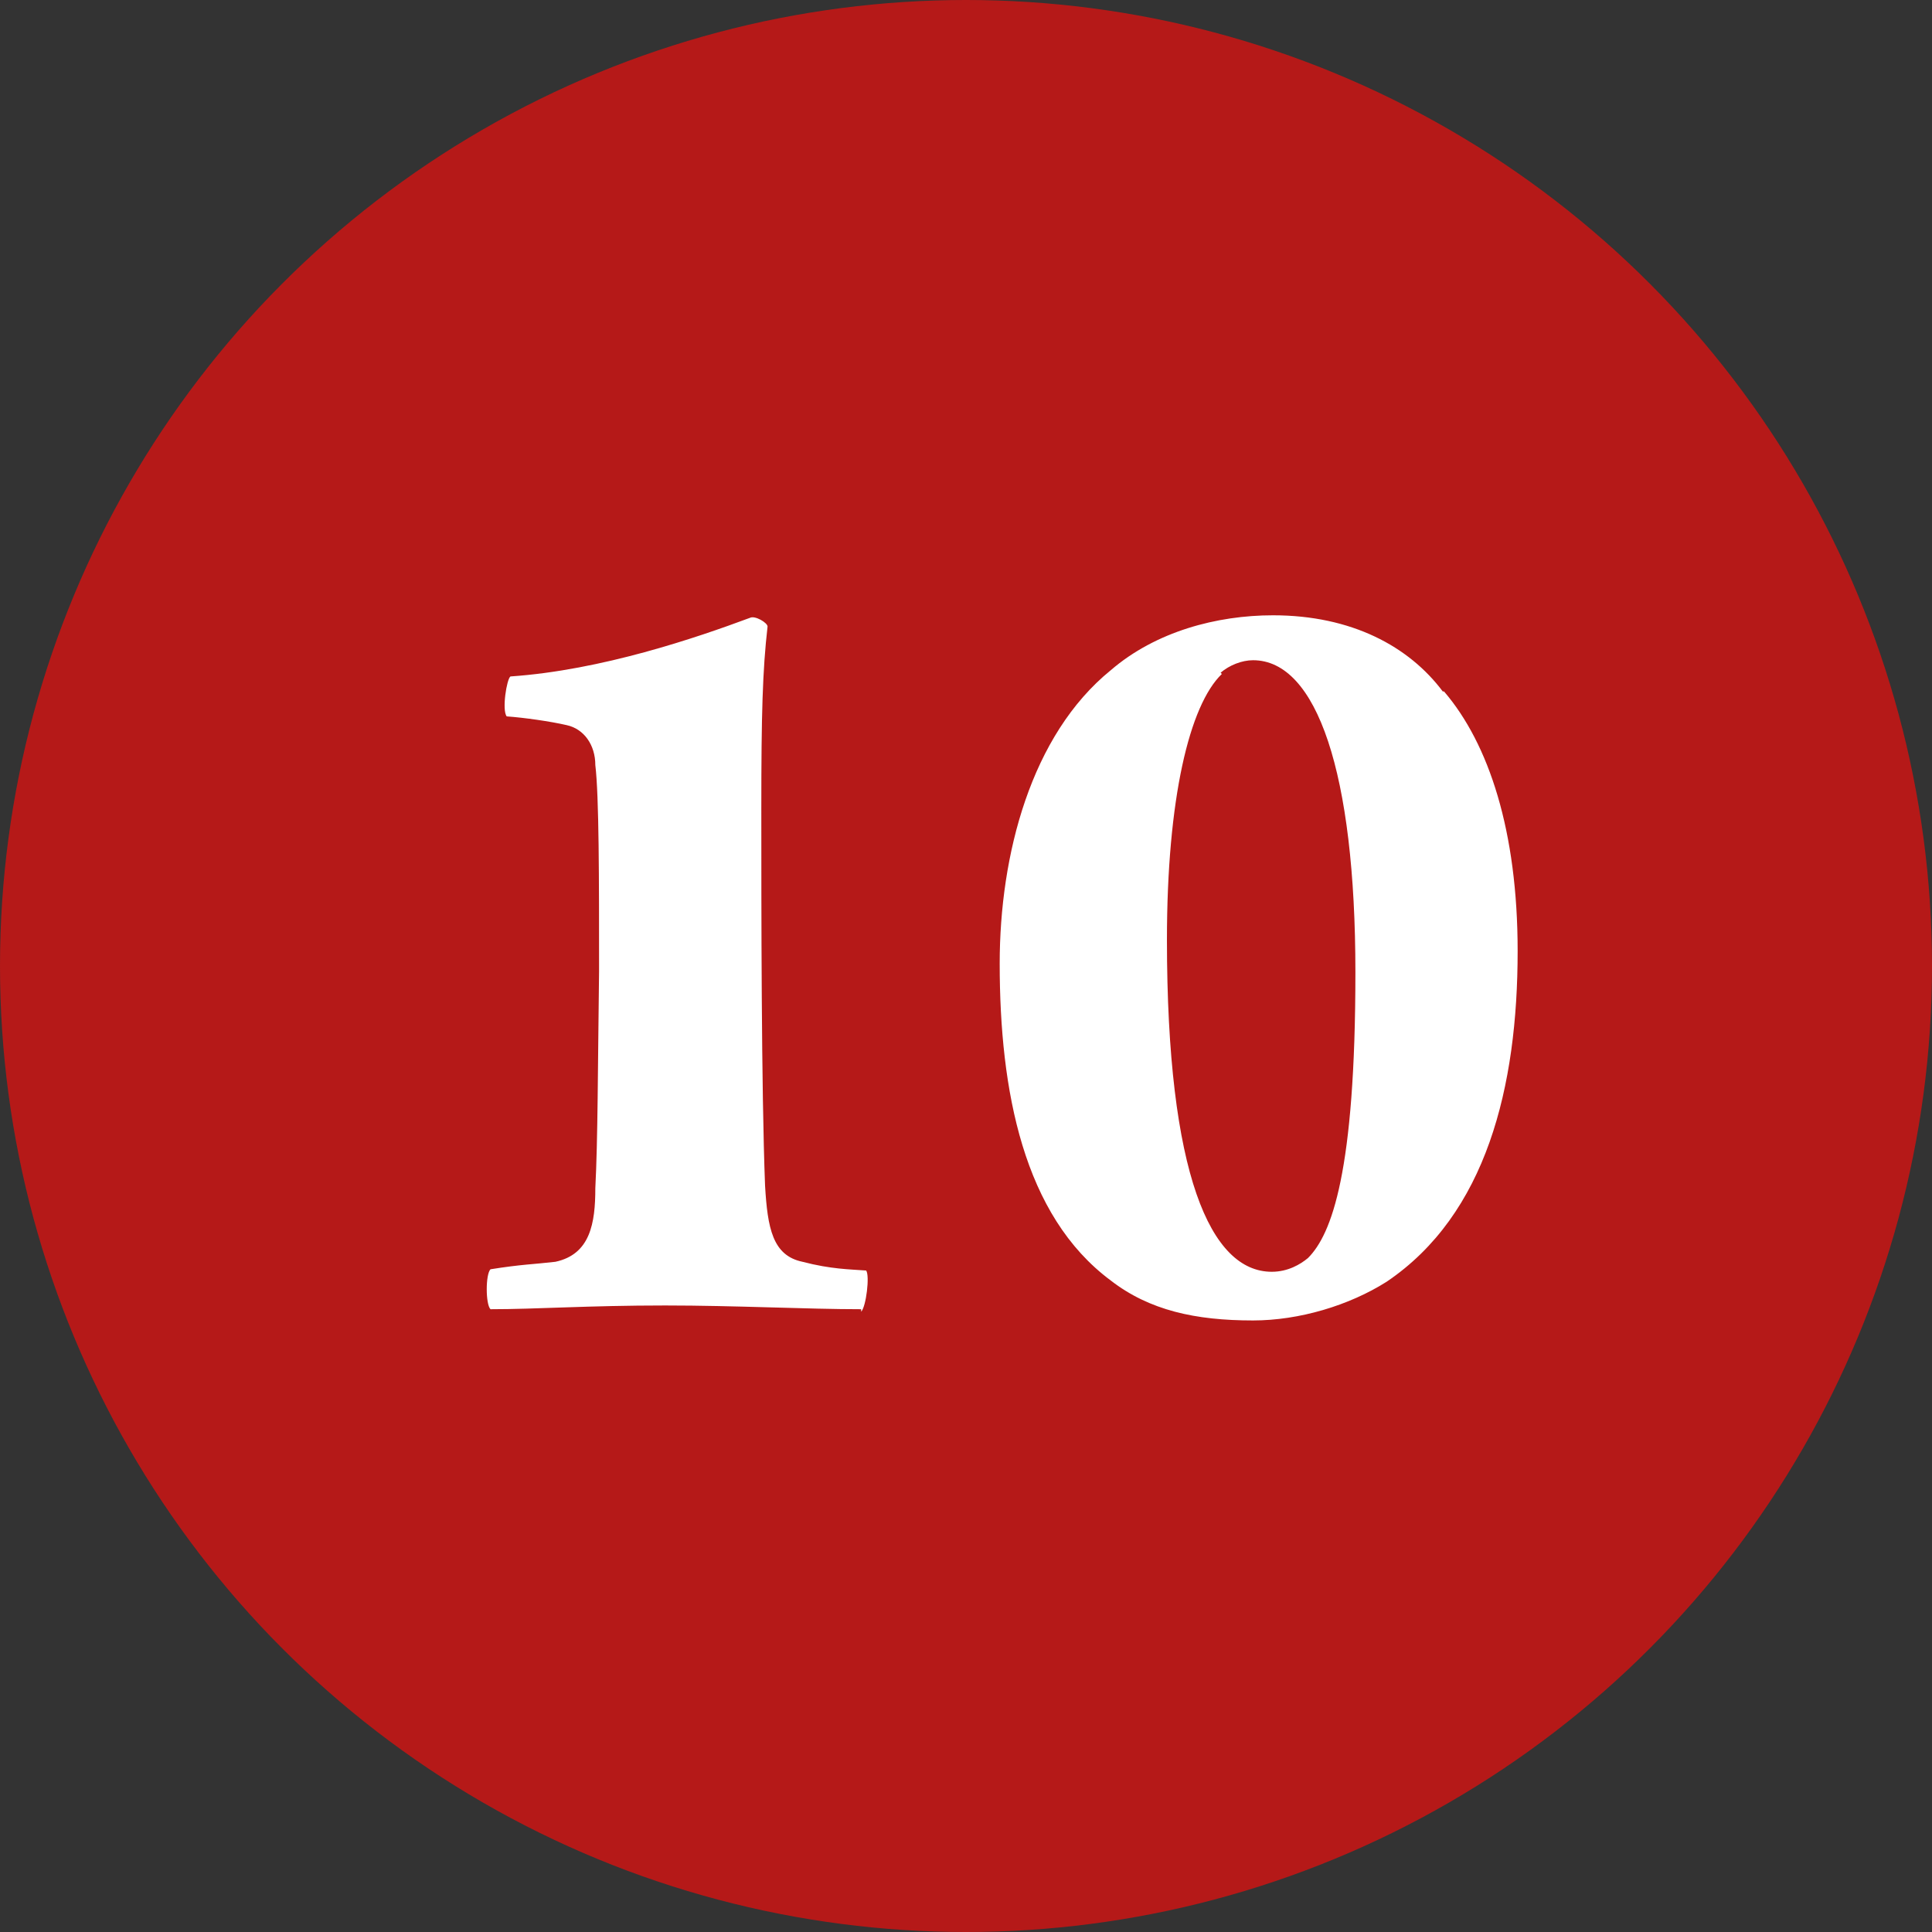
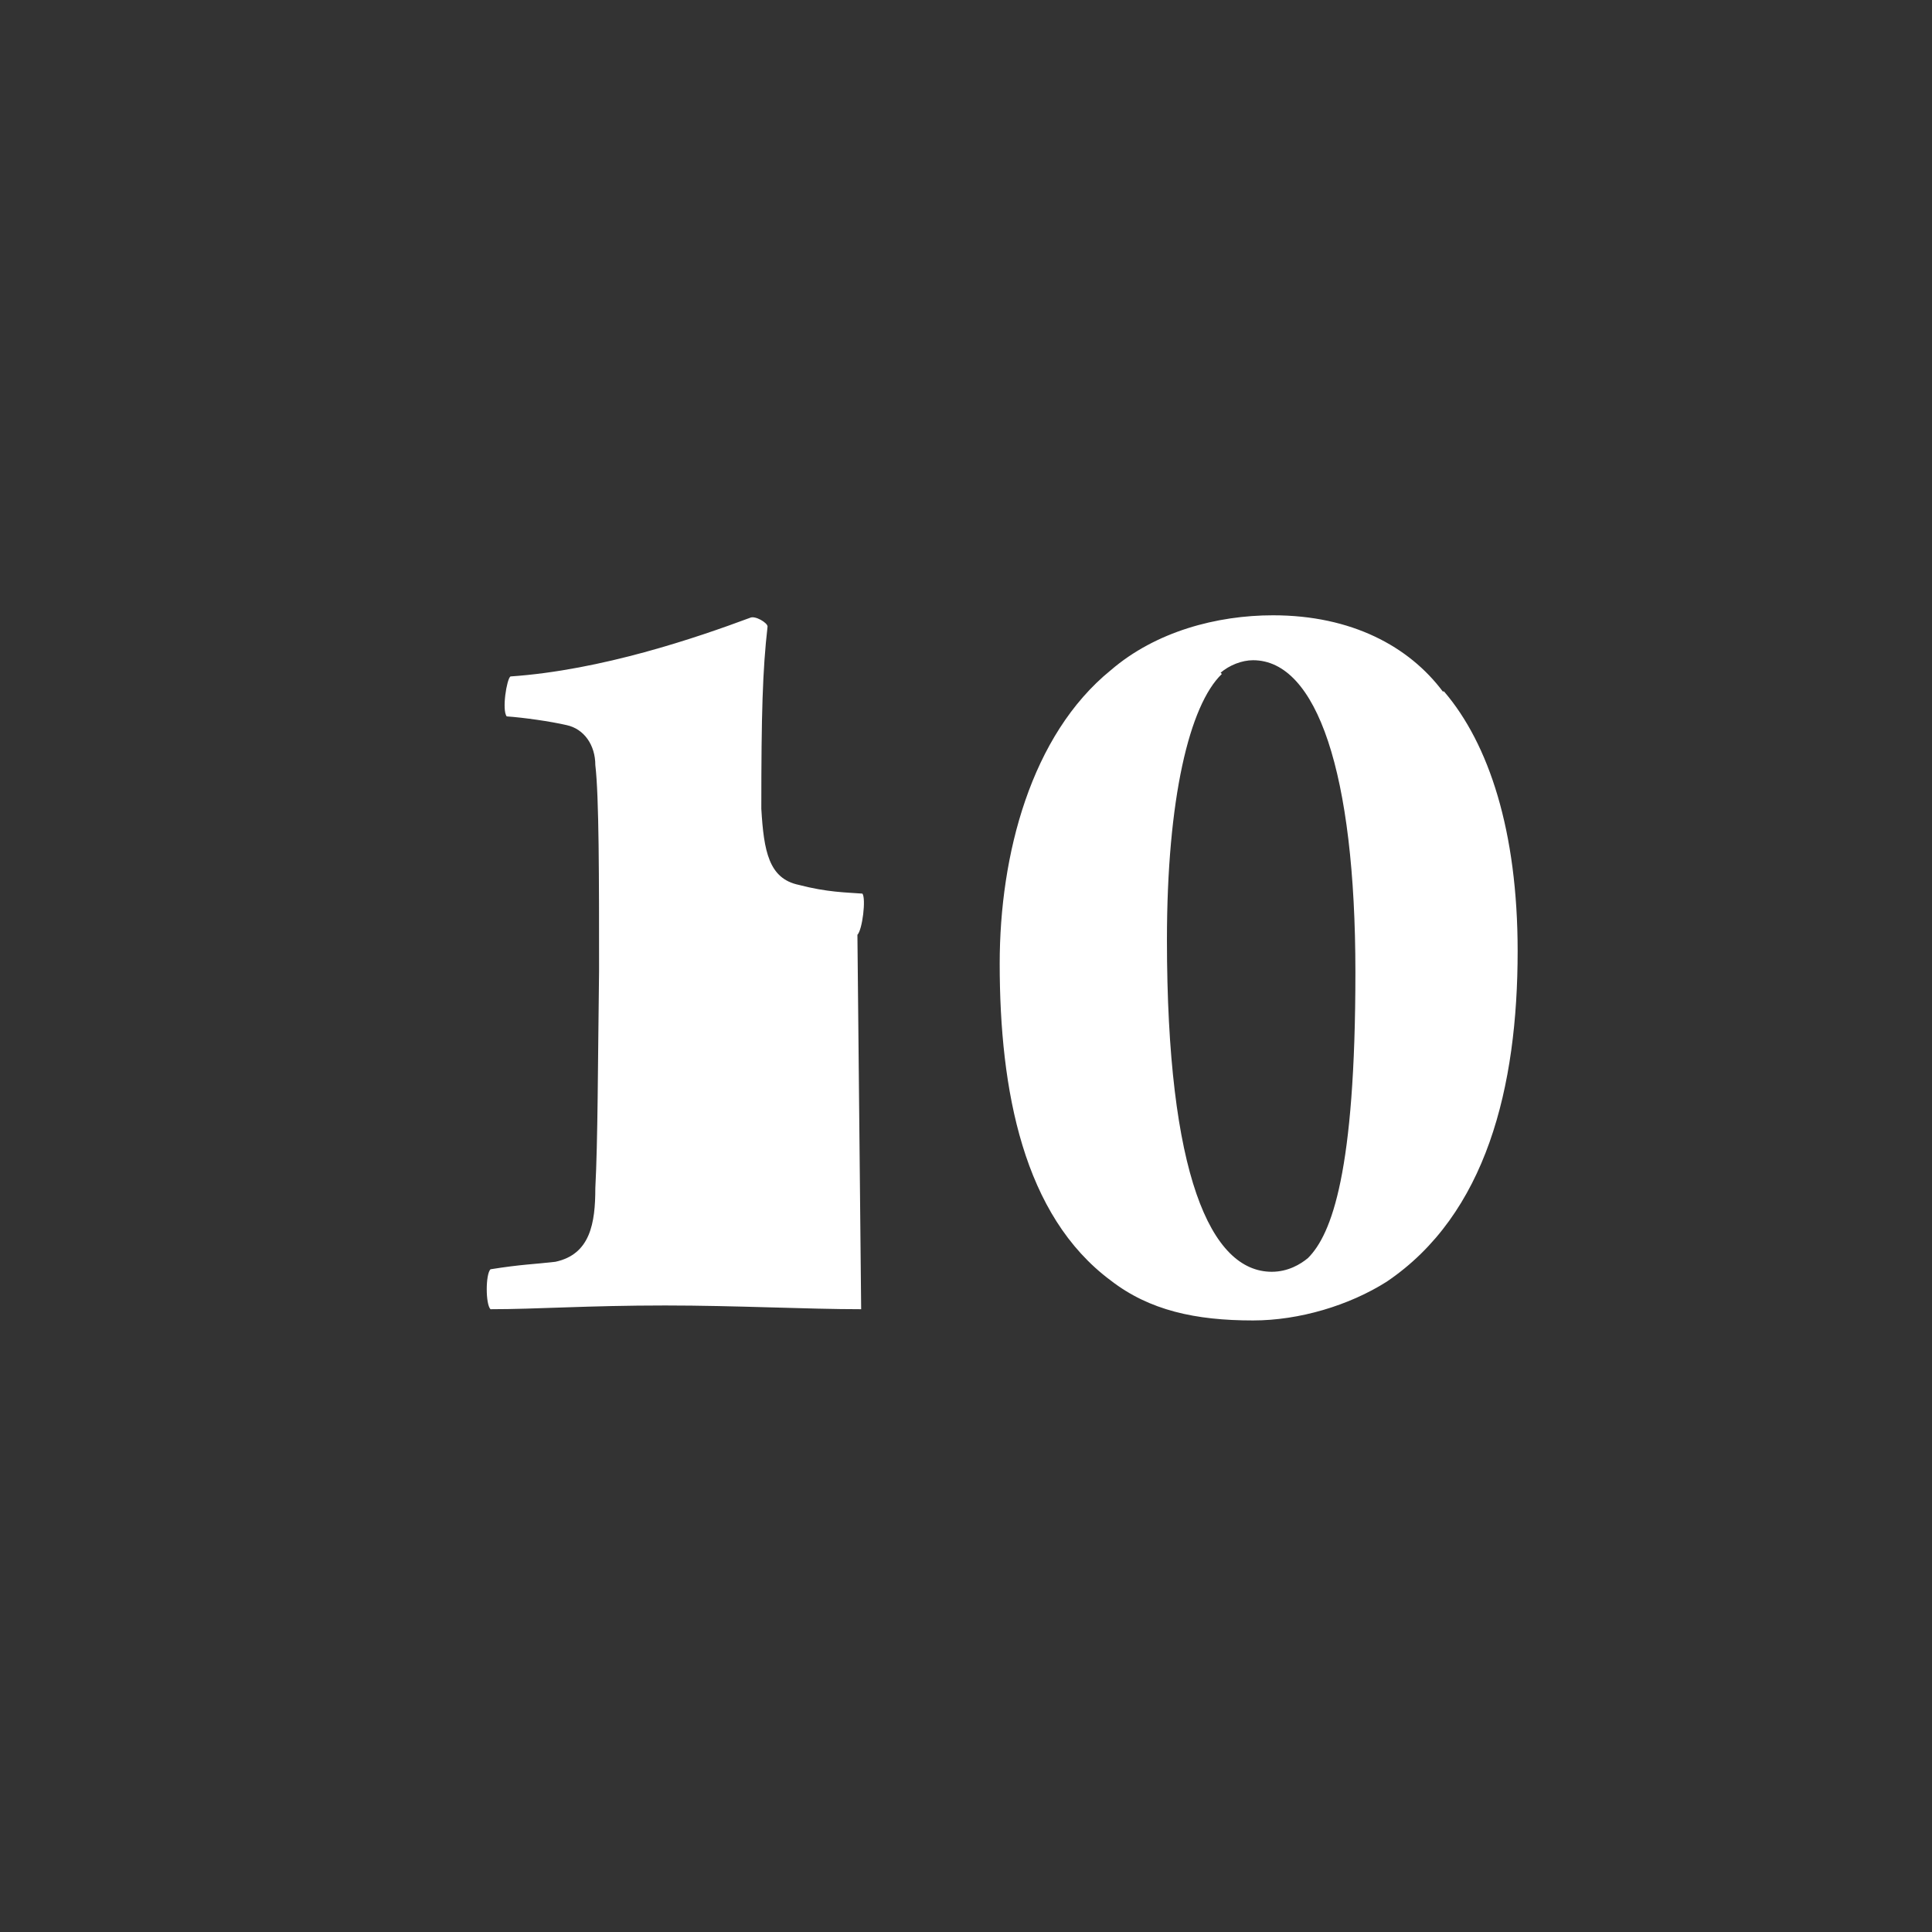
<svg xmlns="http://www.w3.org/2000/svg" id="_Слой_2" data-name="Слой 2" viewBox="0 0 15.48 15.48">
  <rect x="0" y="0" width="15.48" height="15.48" fill="#333333" stroke="none" />
  <defs>
    <style>.cls-2{fill:#fff}</style>
  </defs>
  <g id="_Слой_11" data-name="Слой 11">
-     <circle cx="7.74" cy="7.74" r="7.74" style="fill:#b51918" />
-     <path class="cls-2" d="M6.9 10.49c-.43 0-1.01-.03-1.57-.03-.62 0-1.03.03-1.4.03-.04-.04-.04-.28 0-.32.25-.04.35-.04.52-.06.28-.06.32-.31.32-.59.02-.38.02-.97.03-1.74 0-.74 0-1.4-.03-1.65 0-.16-.09-.29-.23-.32-.13-.03-.34-.06-.48-.07-.04-.05 0-.3.03-.32.73-.05 1.49-.31 1.92-.47.04-.02.14.04.14.07-.04.35-.05.7-.05 1.46s0 2.25.03 3.02c.02.34.06.56.3.61.23.06.38.06.51.07.03.04 0 .29-.04.33zM11.57 5.54c.36.42.59 1.12.59 2.08 0 1.09-.25 2.11-1.05 2.65-.3.19-.7.31-1.07.31-.46 0-.83-.08-1.14-.32-.7-.52-.89-1.52-.89-2.54 0-.87.25-1.83.89-2.35.36-.31.85-.44 1.3-.44.63 0 1.09.25 1.36.61zM9.79 5.4c-.26.25-.44 1-.44 2.13 0 1.88.35 2.66.84 2.66.13 0 .23-.06.29-.11.19-.19.38-.69.38-2.29s-.31-2.5-.82-2.5c-.09 0-.19.04-.26.1z" />
+     <path class="cls-2" d="M6.9 10.49c-.43 0-1.01-.03-1.57-.03-.62 0-1.03.03-1.4.03-.04-.04-.04-.28 0-.32.25-.04.35-.04.52-.06.28-.06.32-.31.32-.59.02-.38.02-.97.03-1.74 0-.74 0-1.4-.03-1.65 0-.16-.09-.29-.23-.32-.13-.03-.34-.06-.48-.07-.04-.05 0-.3.03-.32.73-.05 1.49-.31 1.92-.47.04-.02.14.04.14.07-.04.35-.05.7-.05 1.46c.02.34.06.56.3.61.23.06.38.06.51.07.03.04 0 .29-.04.33zM11.57 5.54c.36.42.59 1.12.59 2.08 0 1.09-.25 2.11-1.05 2.65-.3.19-.7.31-1.07.31-.46 0-.83-.08-1.14-.32-.7-.52-.89-1.52-.89-2.54 0-.87.25-1.83.89-2.35.36-.31.85-.44 1.3-.44.63 0 1.09.25 1.36.61zM9.79 5.4c-.26.25-.44 1-.44 2.13 0 1.88.35 2.66.84 2.66.13 0 .23-.06.29-.11.19-.19.38-.69.38-2.29s-.31-2.5-.82-2.5c-.09 0-.19.04-.26.1z" />
  </g>
</svg>